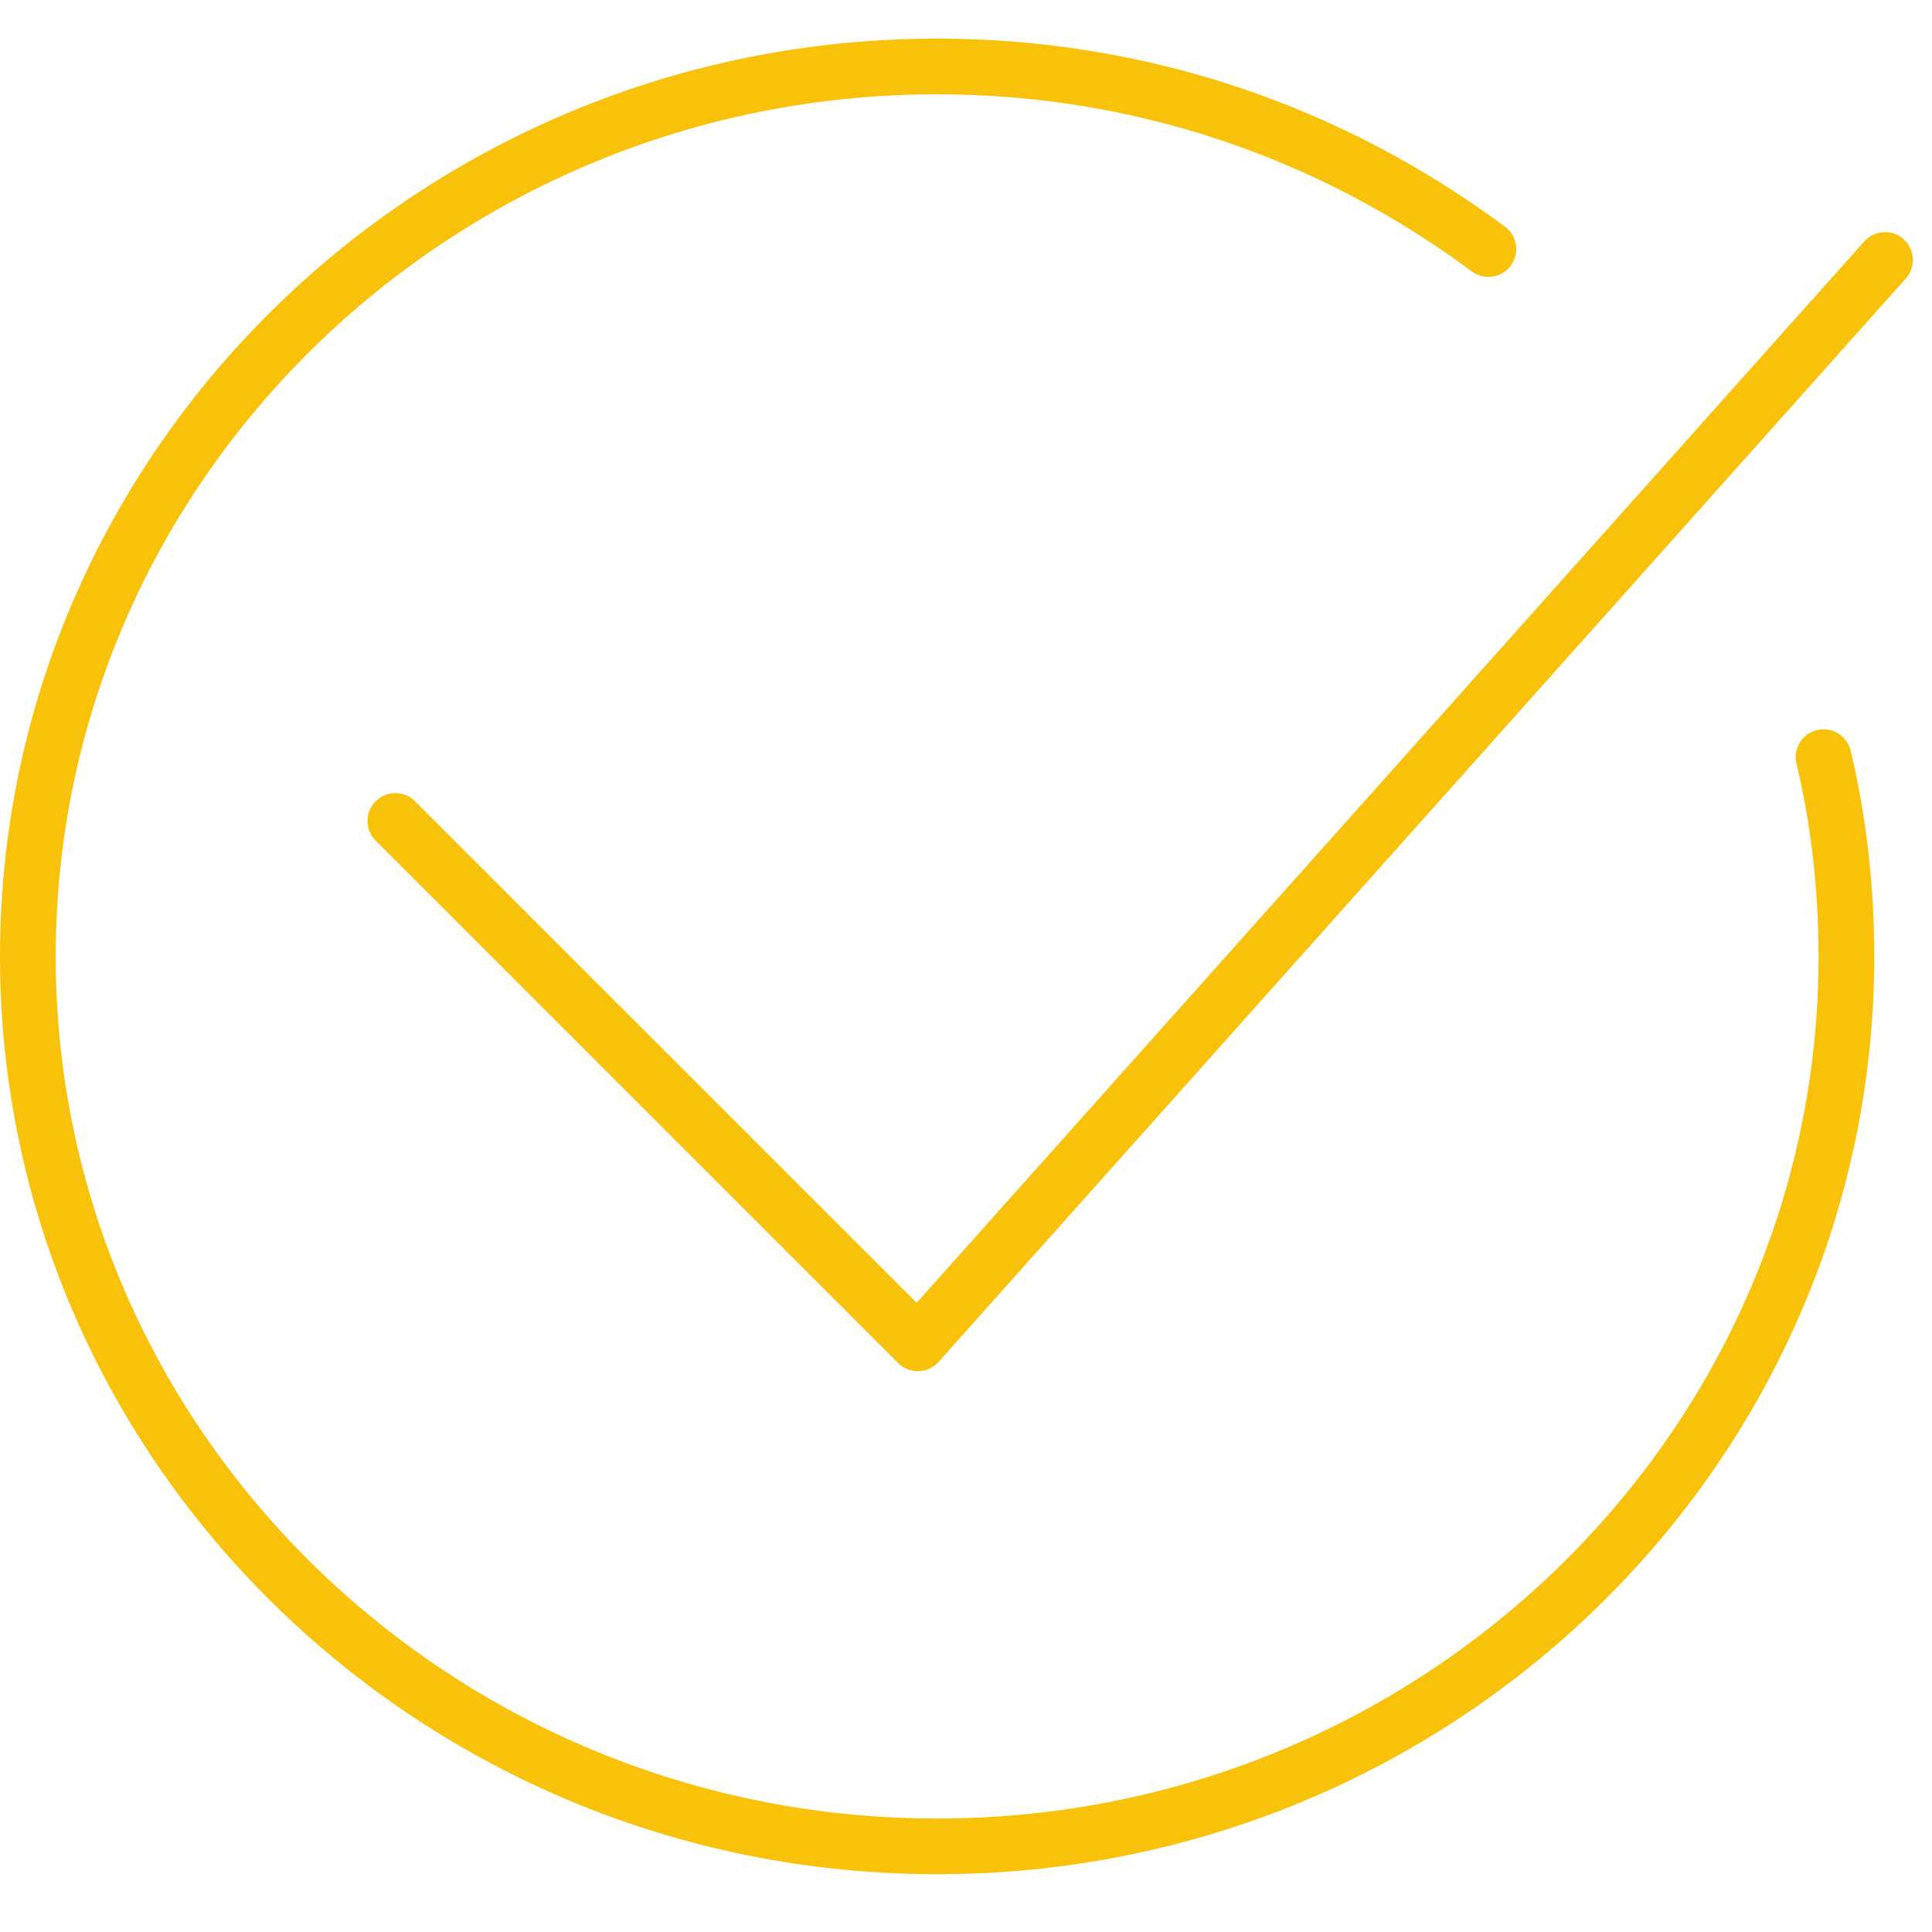
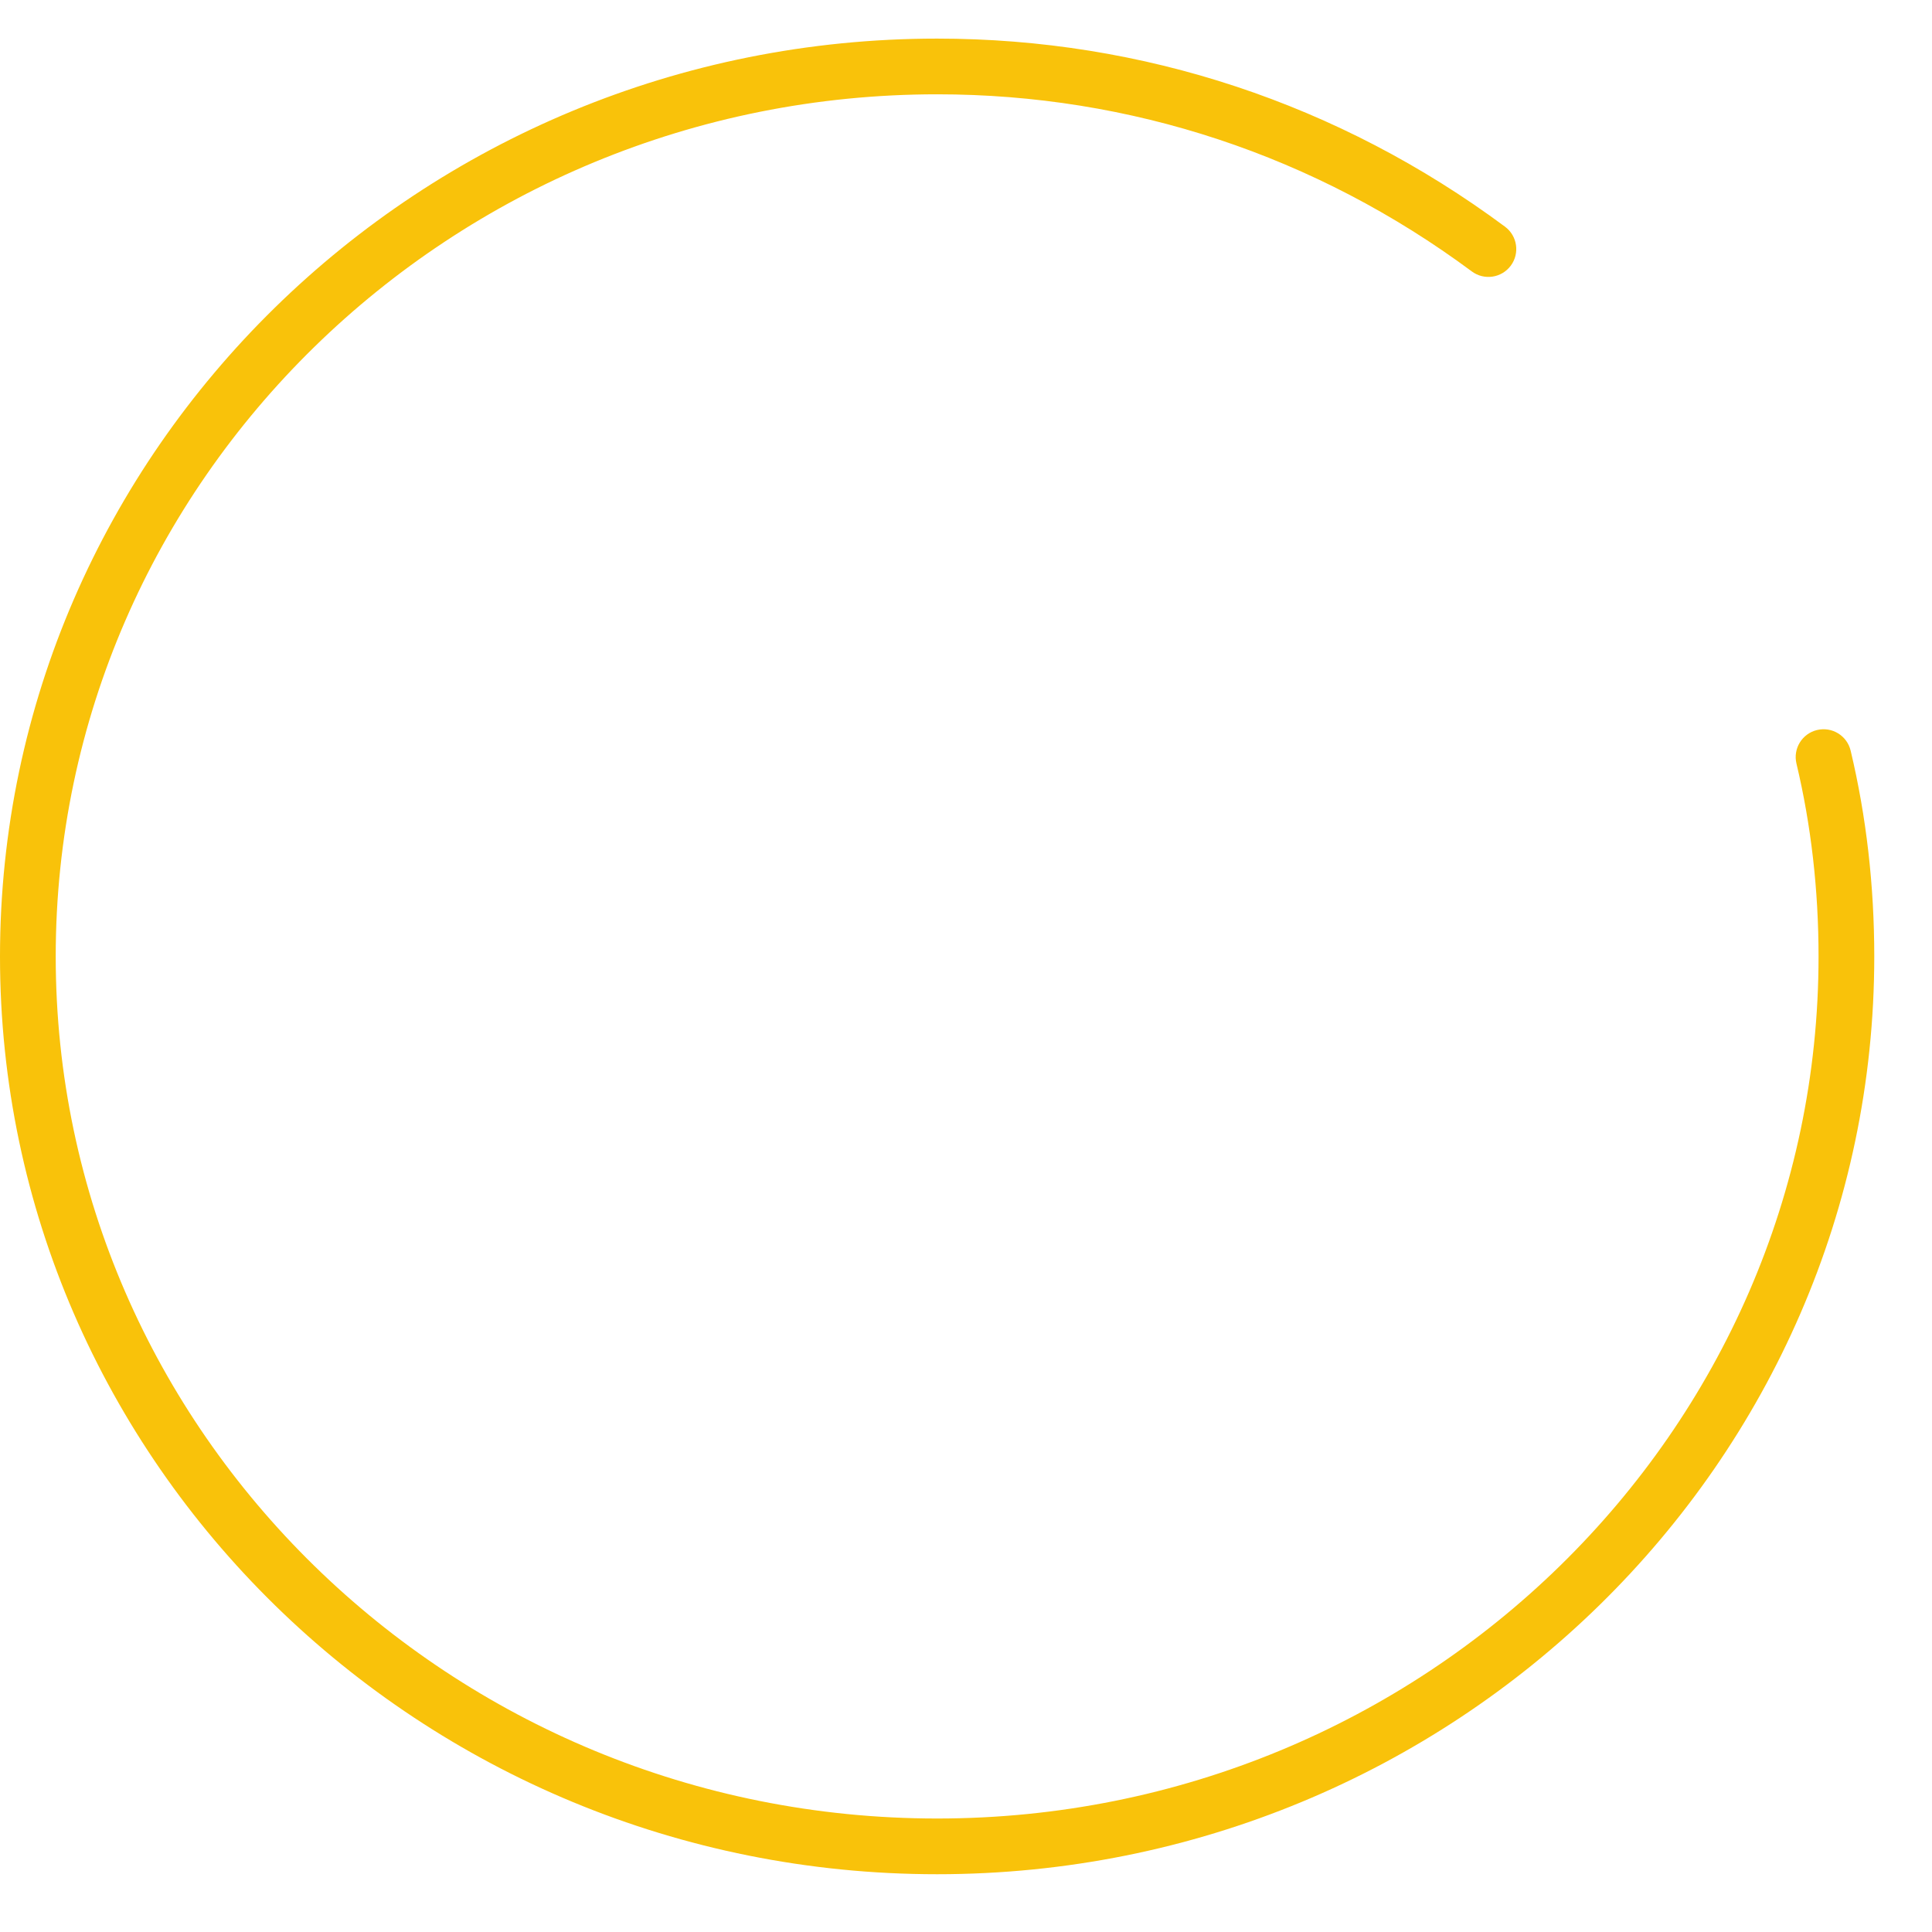
<svg xmlns="http://www.w3.org/2000/svg" width="101" height="101" viewBox="0 0 101 101" fill="none">
  <path d="M96.747 39.242C96.561 38.46 95.777 37.977 94.992 38.163C94.21 38.35 93.727 39.135 93.914 39.917C94.68 43.129 95.069 46.521 95.069 50C95.069 74.85 74.399 95.067 48.991 95.067C23.583 95.067 2.913 74.85 2.913 50C2.913 25.148 23.583 4.93 48.991 4.93C59.11 4.93 68.776 8.132 76.943 14.19C77.587 14.669 78.501 14.534 78.98 13.888C79.459 13.242 79.324 12.33 78.678 11.851C70.006 5.417 59.74 2.018 48.991 2.018C21.977 2.018 0 23.542 0 50C0 76.456 21.977 97.98 48.991 97.98C76.005 97.98 97.982 76.456 97.982 50C97.982 46.295 97.566 42.676 96.747 39.242Z" fill="#F9C20A" />
-   <path d="M47.981 71.683C47.595 71.683 47.225 71.53 46.951 71.257L19.638 43.948C19.069 43.379 19.069 42.457 19.638 41.888C20.206 41.319 21.128 41.319 21.697 41.888L47.92 68.107L97.458 12.621C97.994 12.021 98.914 11.969 99.514 12.505C100.114 13.041 100.166 13.961 99.631 14.561L49.067 71.197C48.8 71.496 48.422 71.672 48.022 71.683C48.008 71.683 47.995 71.683 47.981 71.683Z" fill="#F9C20A" />
</svg>